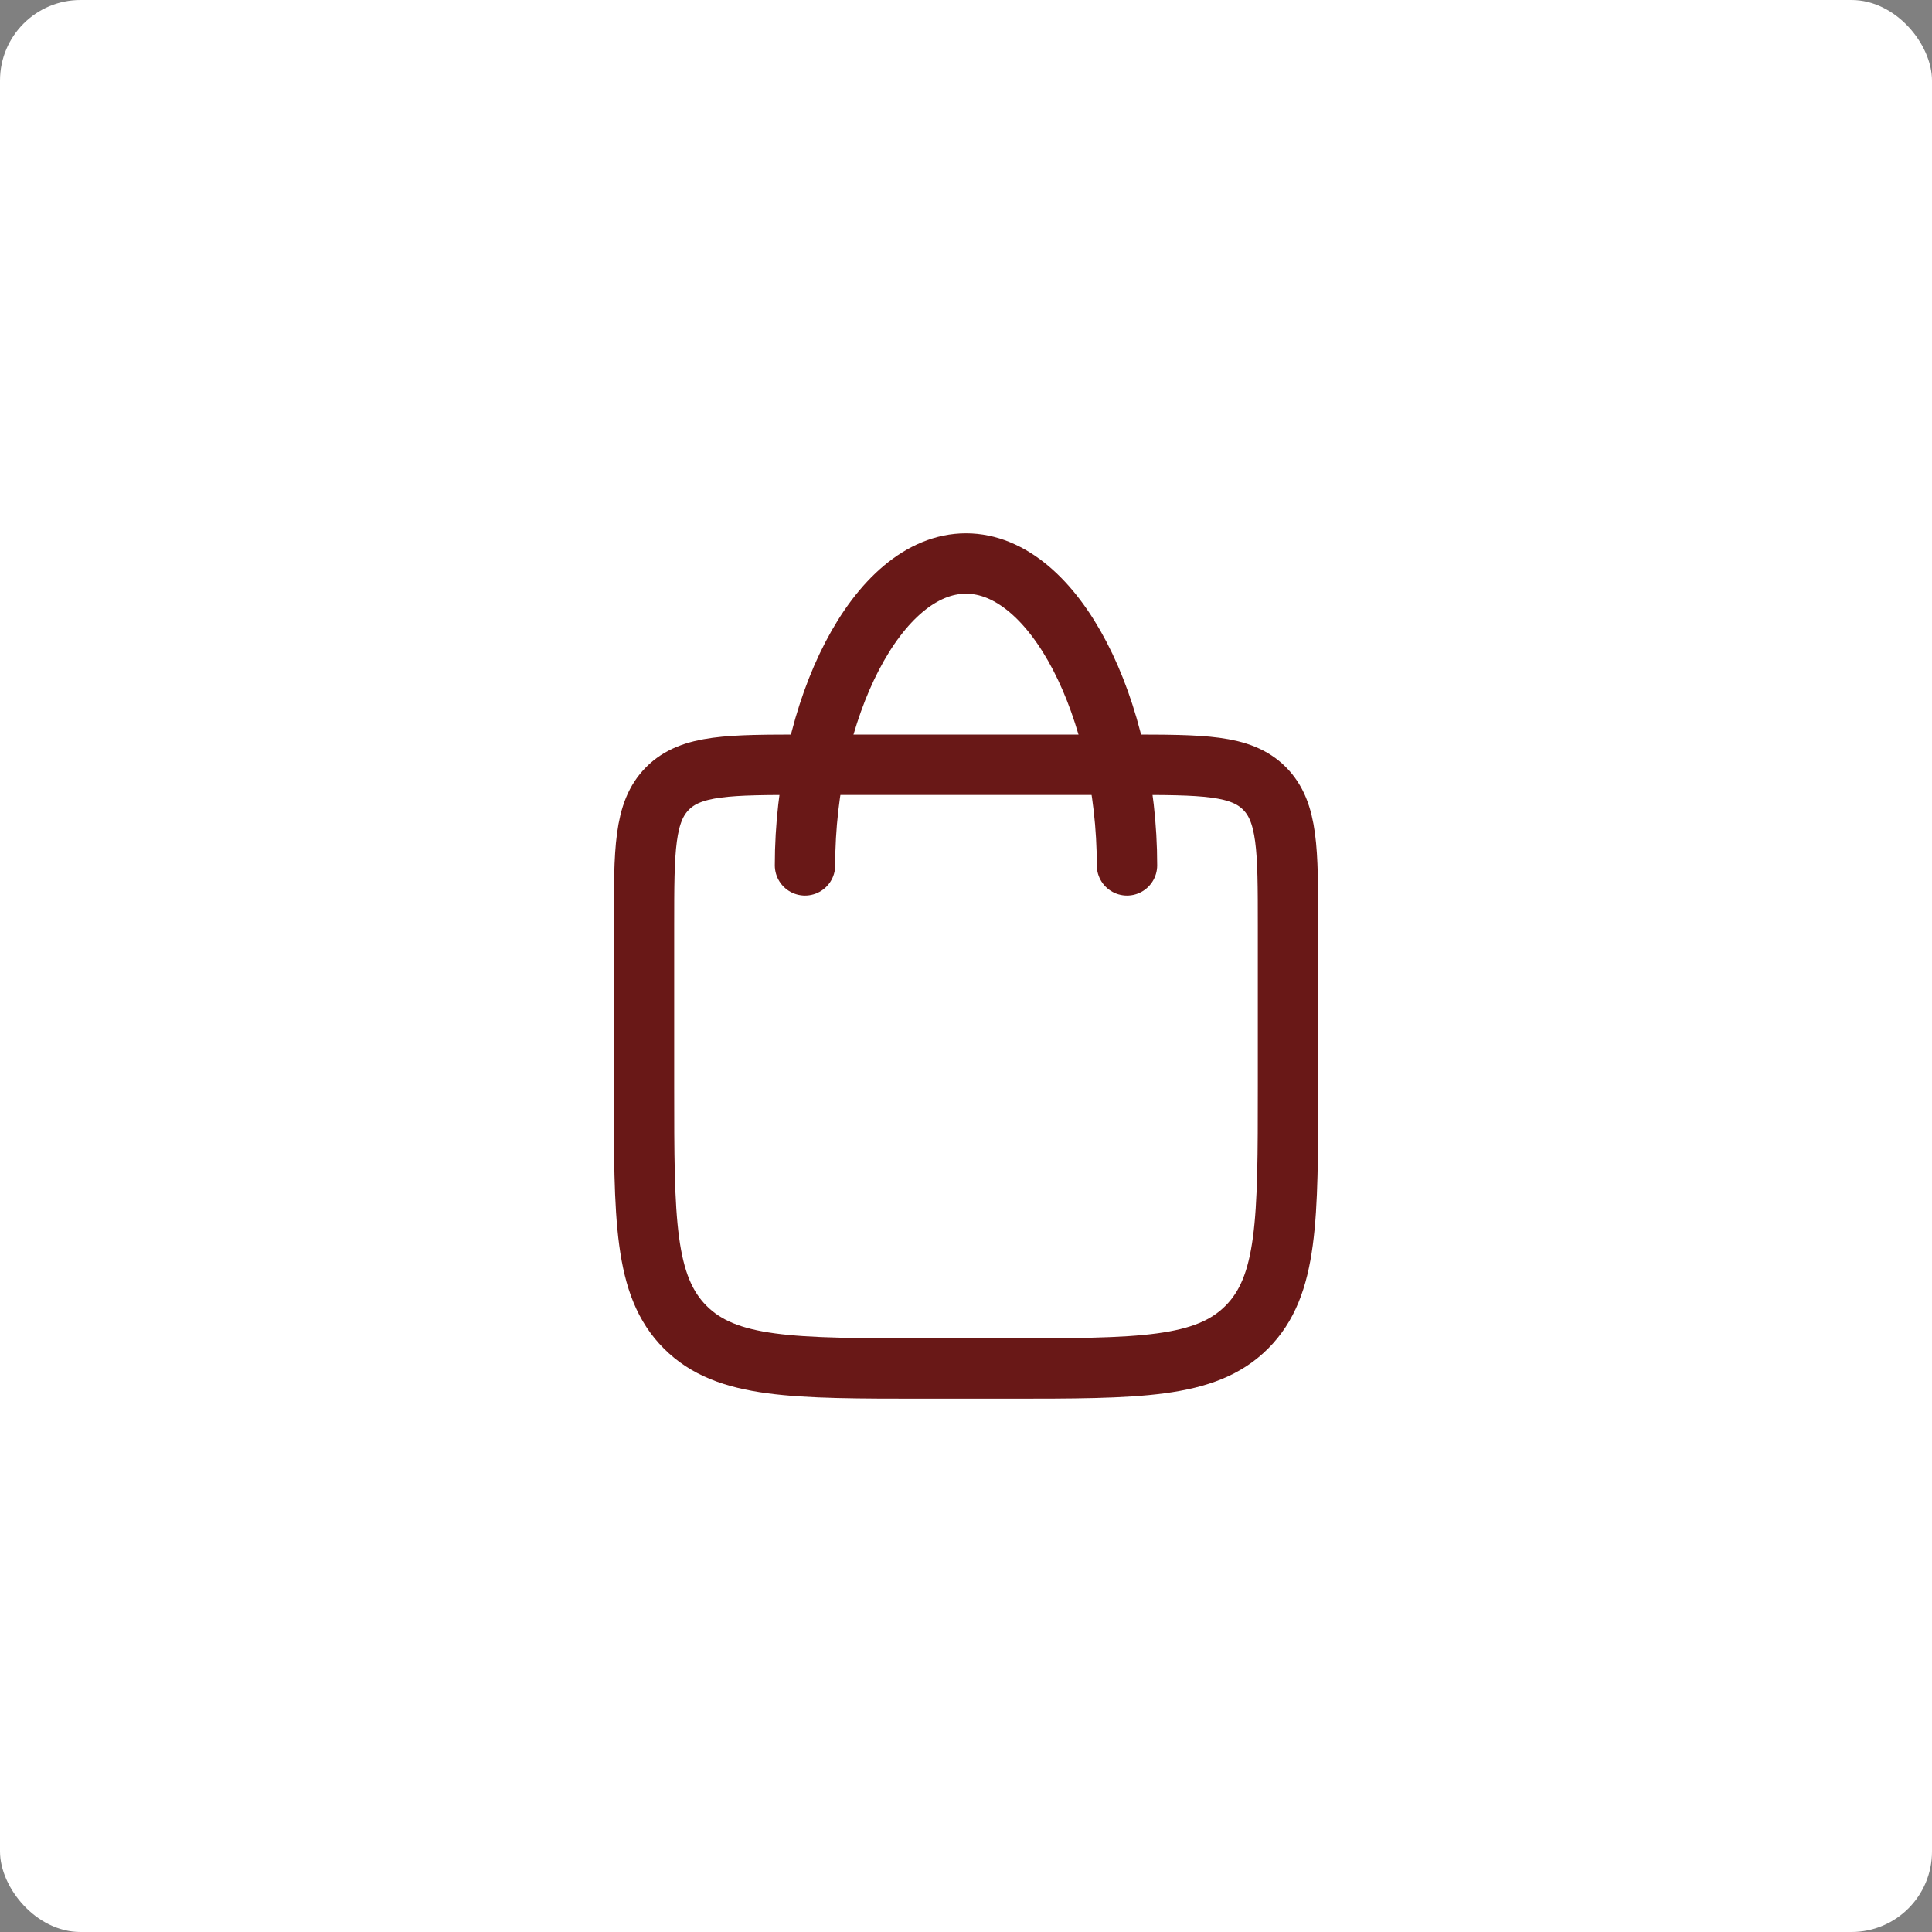
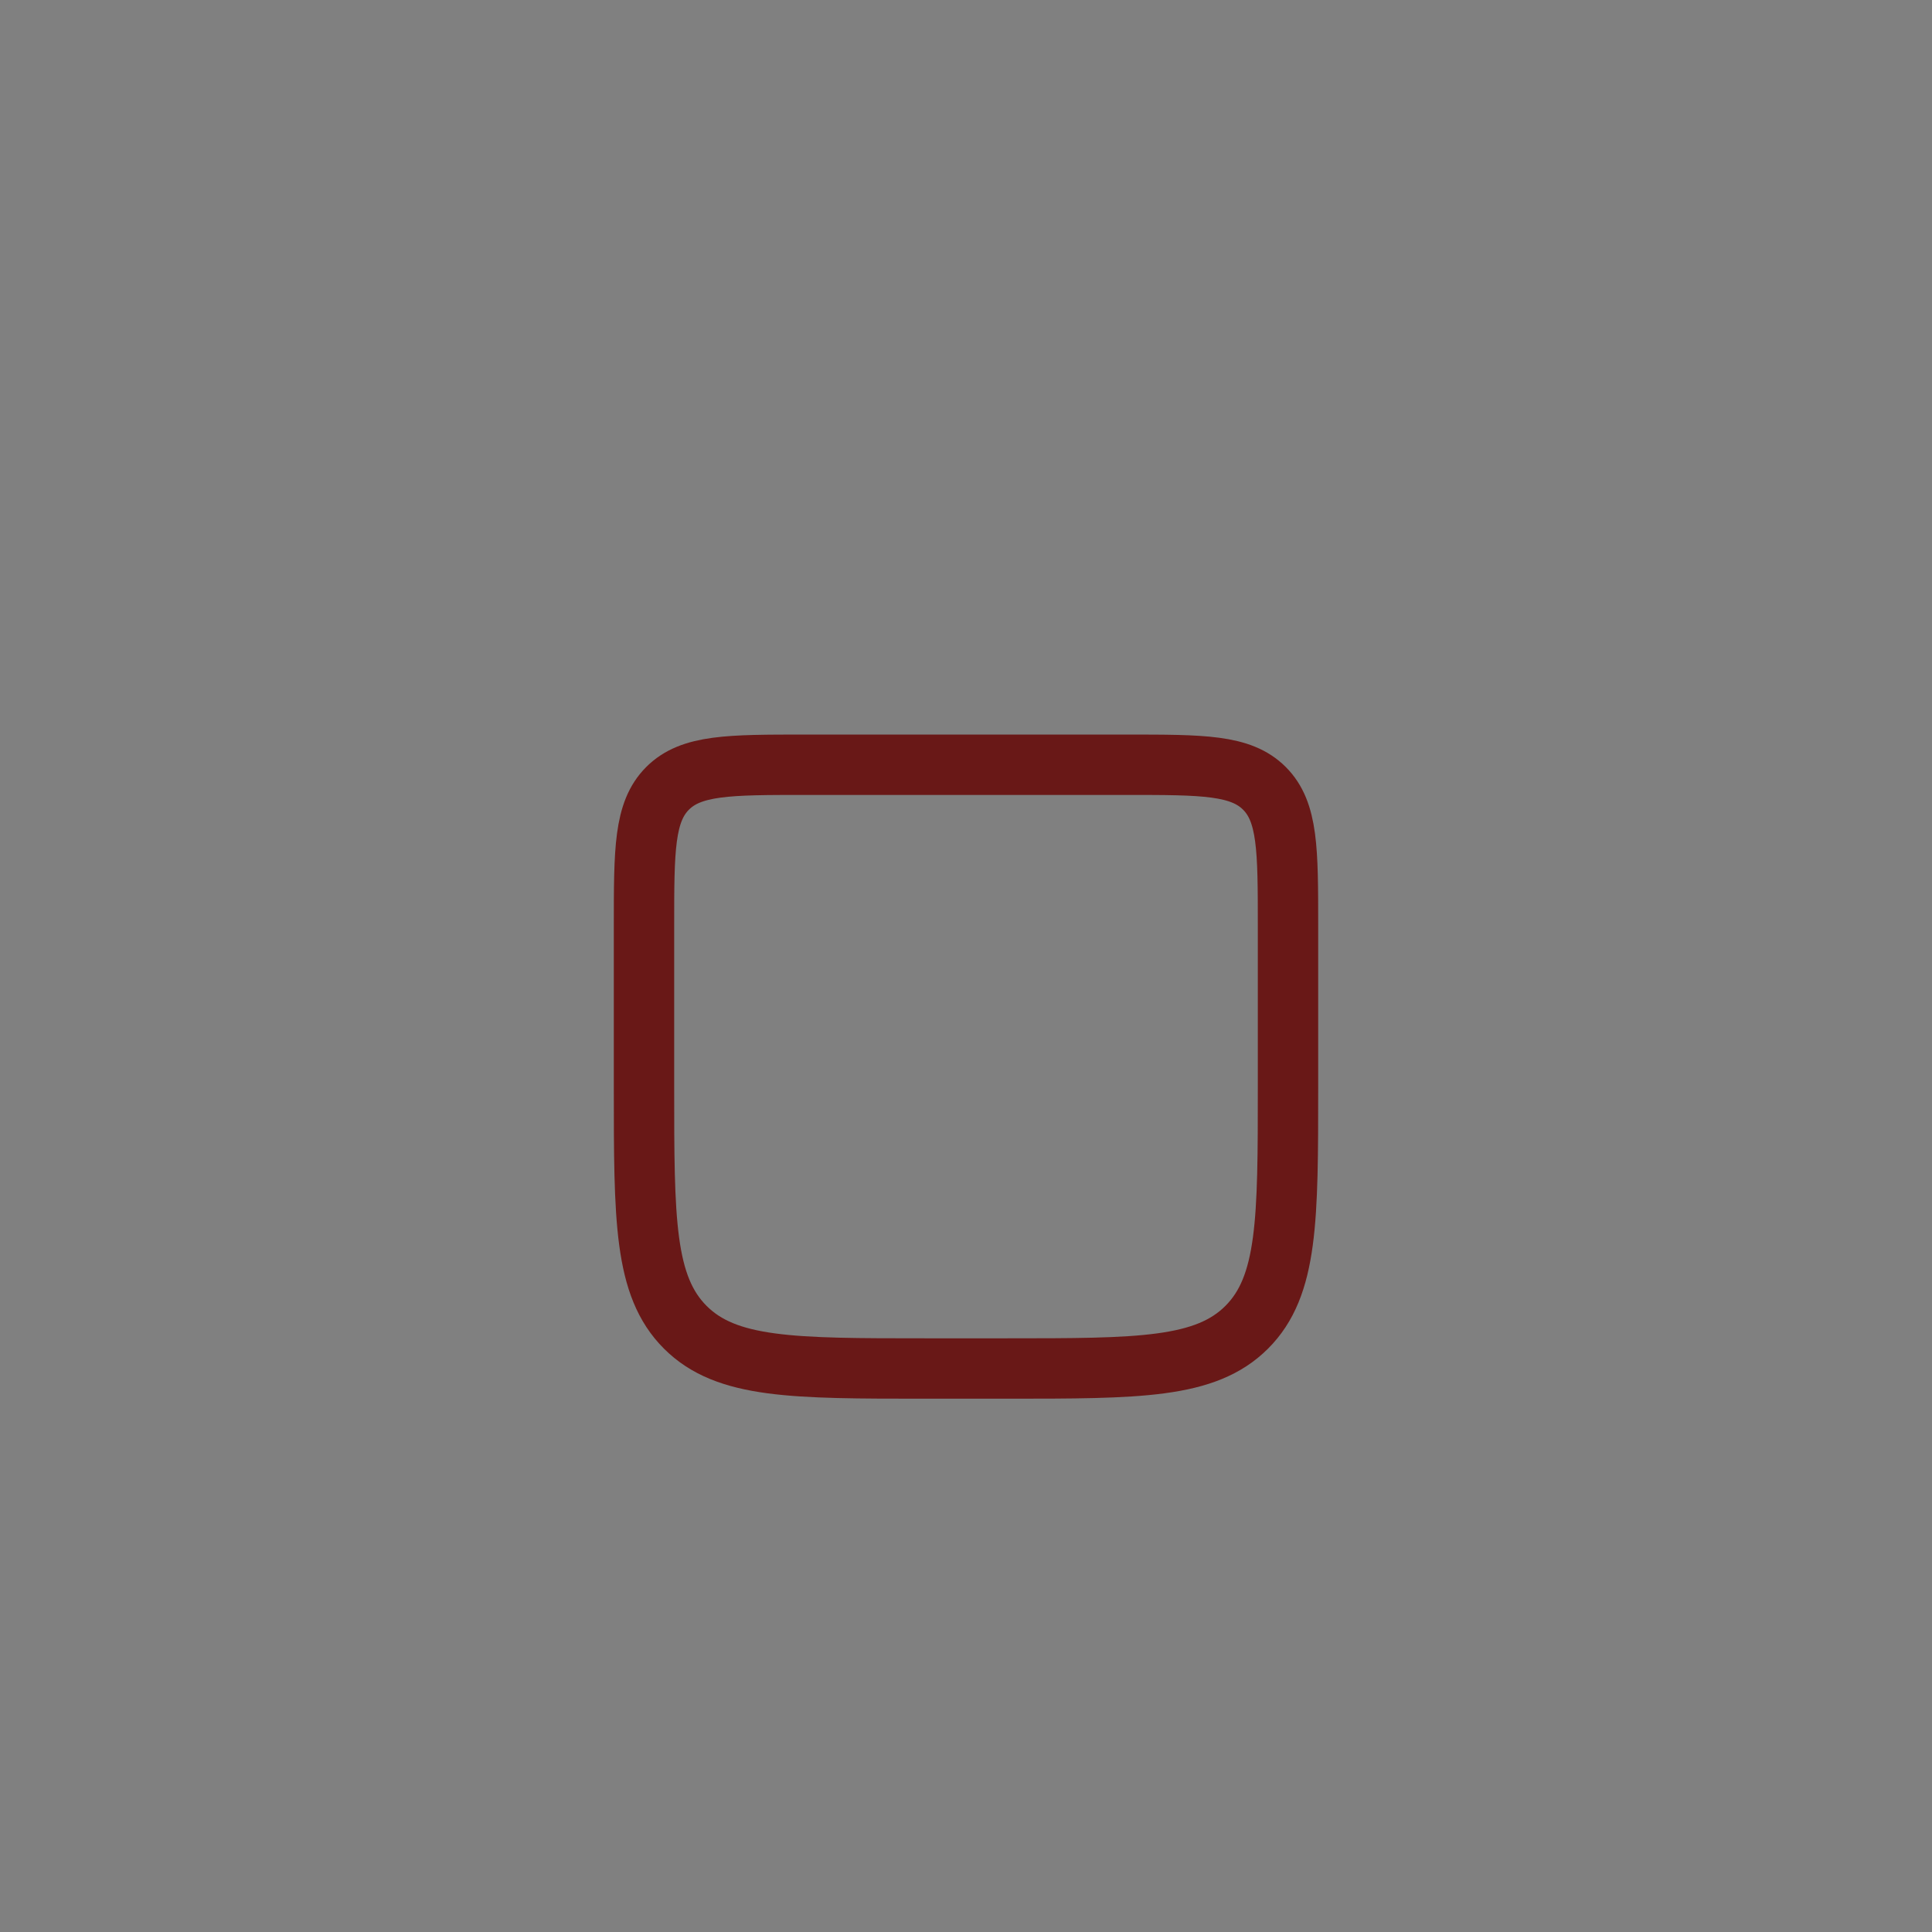
<svg xmlns="http://www.w3.org/2000/svg" width="48" height="48" viewBox="0 0 48 48" fill="none">
  <rect x="0" y="0" width="48" height="48" fill="#808080" stroke="none" />
-   <rect width="48" height="48" rx="2" fill="white" />
  <path d="M20 19H28C29.886 19 30.828 19 31.414 19.586C32 20.172 32 21.114 32 23V27C32 30.3 32 31.95 30.975 32.975C29.95 34 28.3 34 25 34H23C19.7 34 18.05 34 17.025 32.975C16 31.95 16 30.3 16 27V23C16 21.114 16 20.172 16.586 19.586C17.172 19 18.114 19 20 19Z" stroke="#691817" stroke-width="1.5" stroke-linecap="round" stroke-linejoin="round" />
-   <path d="M28 21.5C28 17.634 26.21 14 24 14C21.79 14 20 17.634 20 21.5" stroke="#691817" stroke-width="1.5" stroke-linecap="round" stroke-linejoin="round" />
</svg>